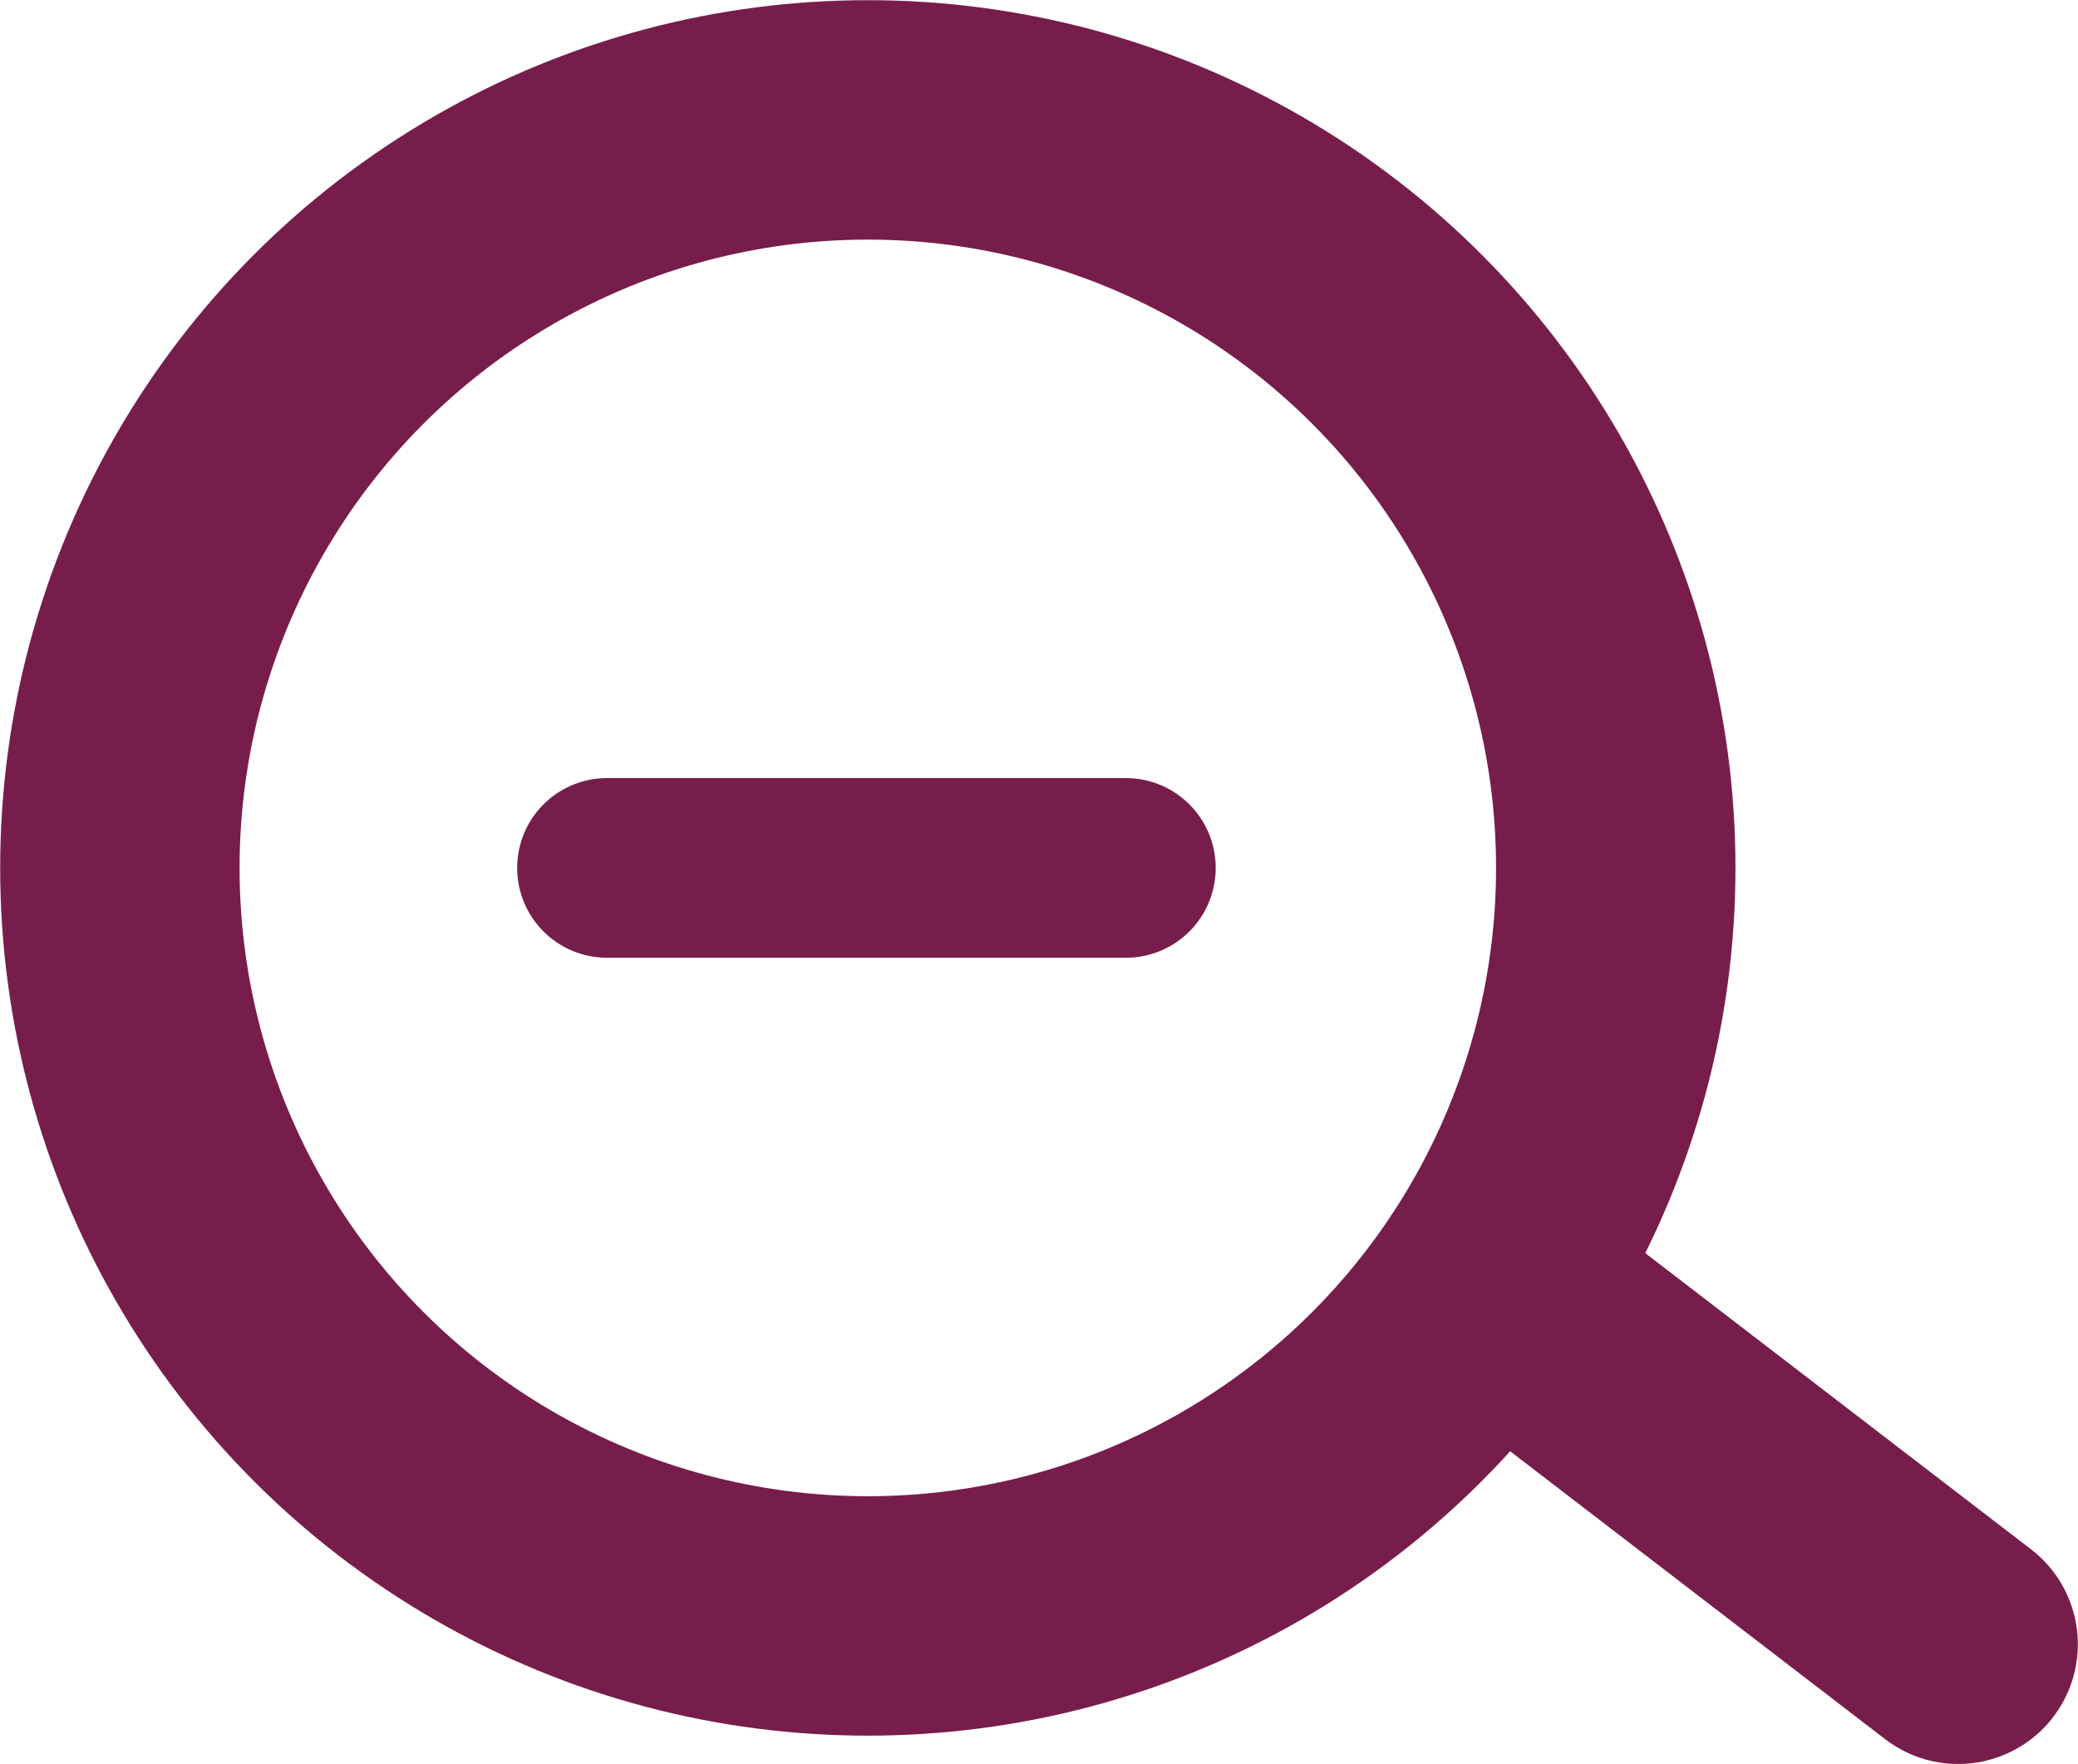
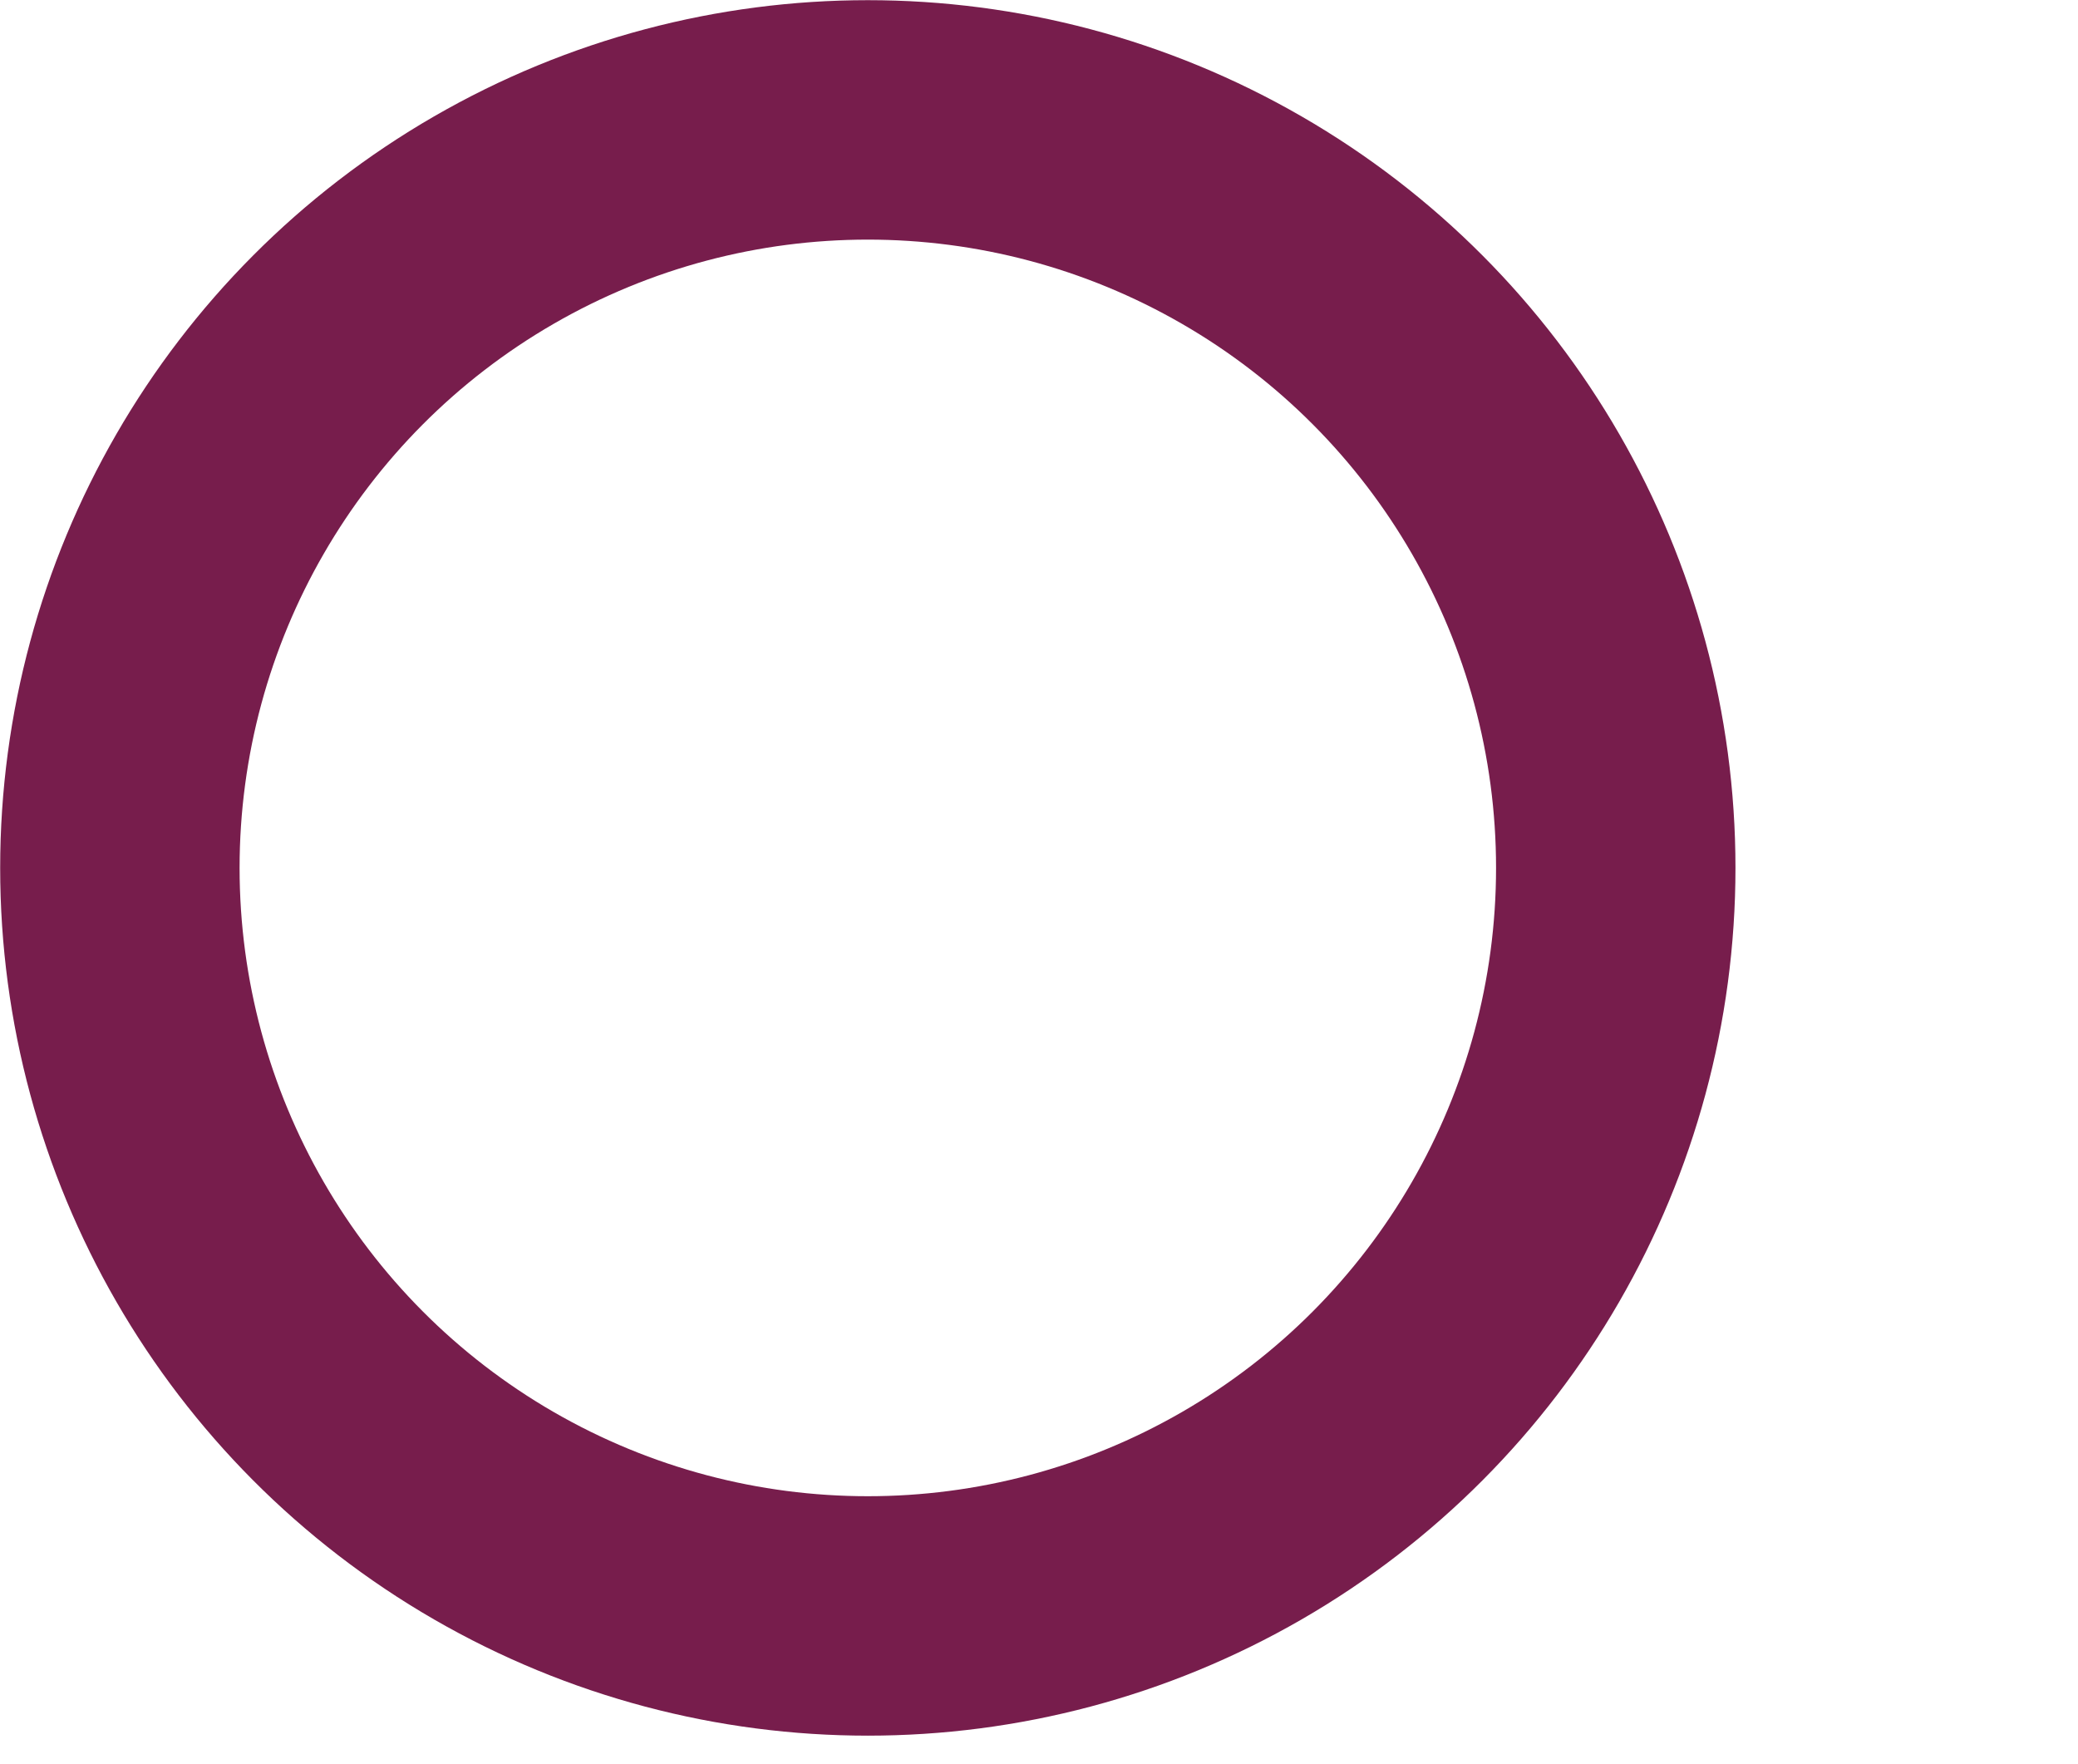
<svg xmlns="http://www.w3.org/2000/svg" id="_圖層_2" data-name="圖層 2" viewBox="0 0 60.15 51.06">
  <defs>
    <style>
      .cls-1, .cls-2 {
        stroke-width: 6.93px;
      }

      .cls-1, .cls-2, .cls-3 {
        fill: none;
        stroke: #771d4c;
      }

      .cls-1, .cls-3 {
        stroke-linecap: round;
        stroke-linejoin: round;
      }

      .cls-2 {
        stroke-miterlimit: 10;
      }

      .cls-3 {
        stroke-width: 5.2px;
      }
    </style>
  </defs>
  <g id="_圖層_2-2" data-name="圖層 2">
    <g>
      <g>
        <circle class="cls-2" cx="25.12" cy="25.12" r="21.65" />
-         <line class="cls-1" x1="44.54" y1="38.27" x2="56.68" y2="47.59" />
      </g>
-       <line class="cls-3" x1="17.57" y1="25.12" x2="32.59" y2="25.12" />
    </g>
  </g>
</svg>